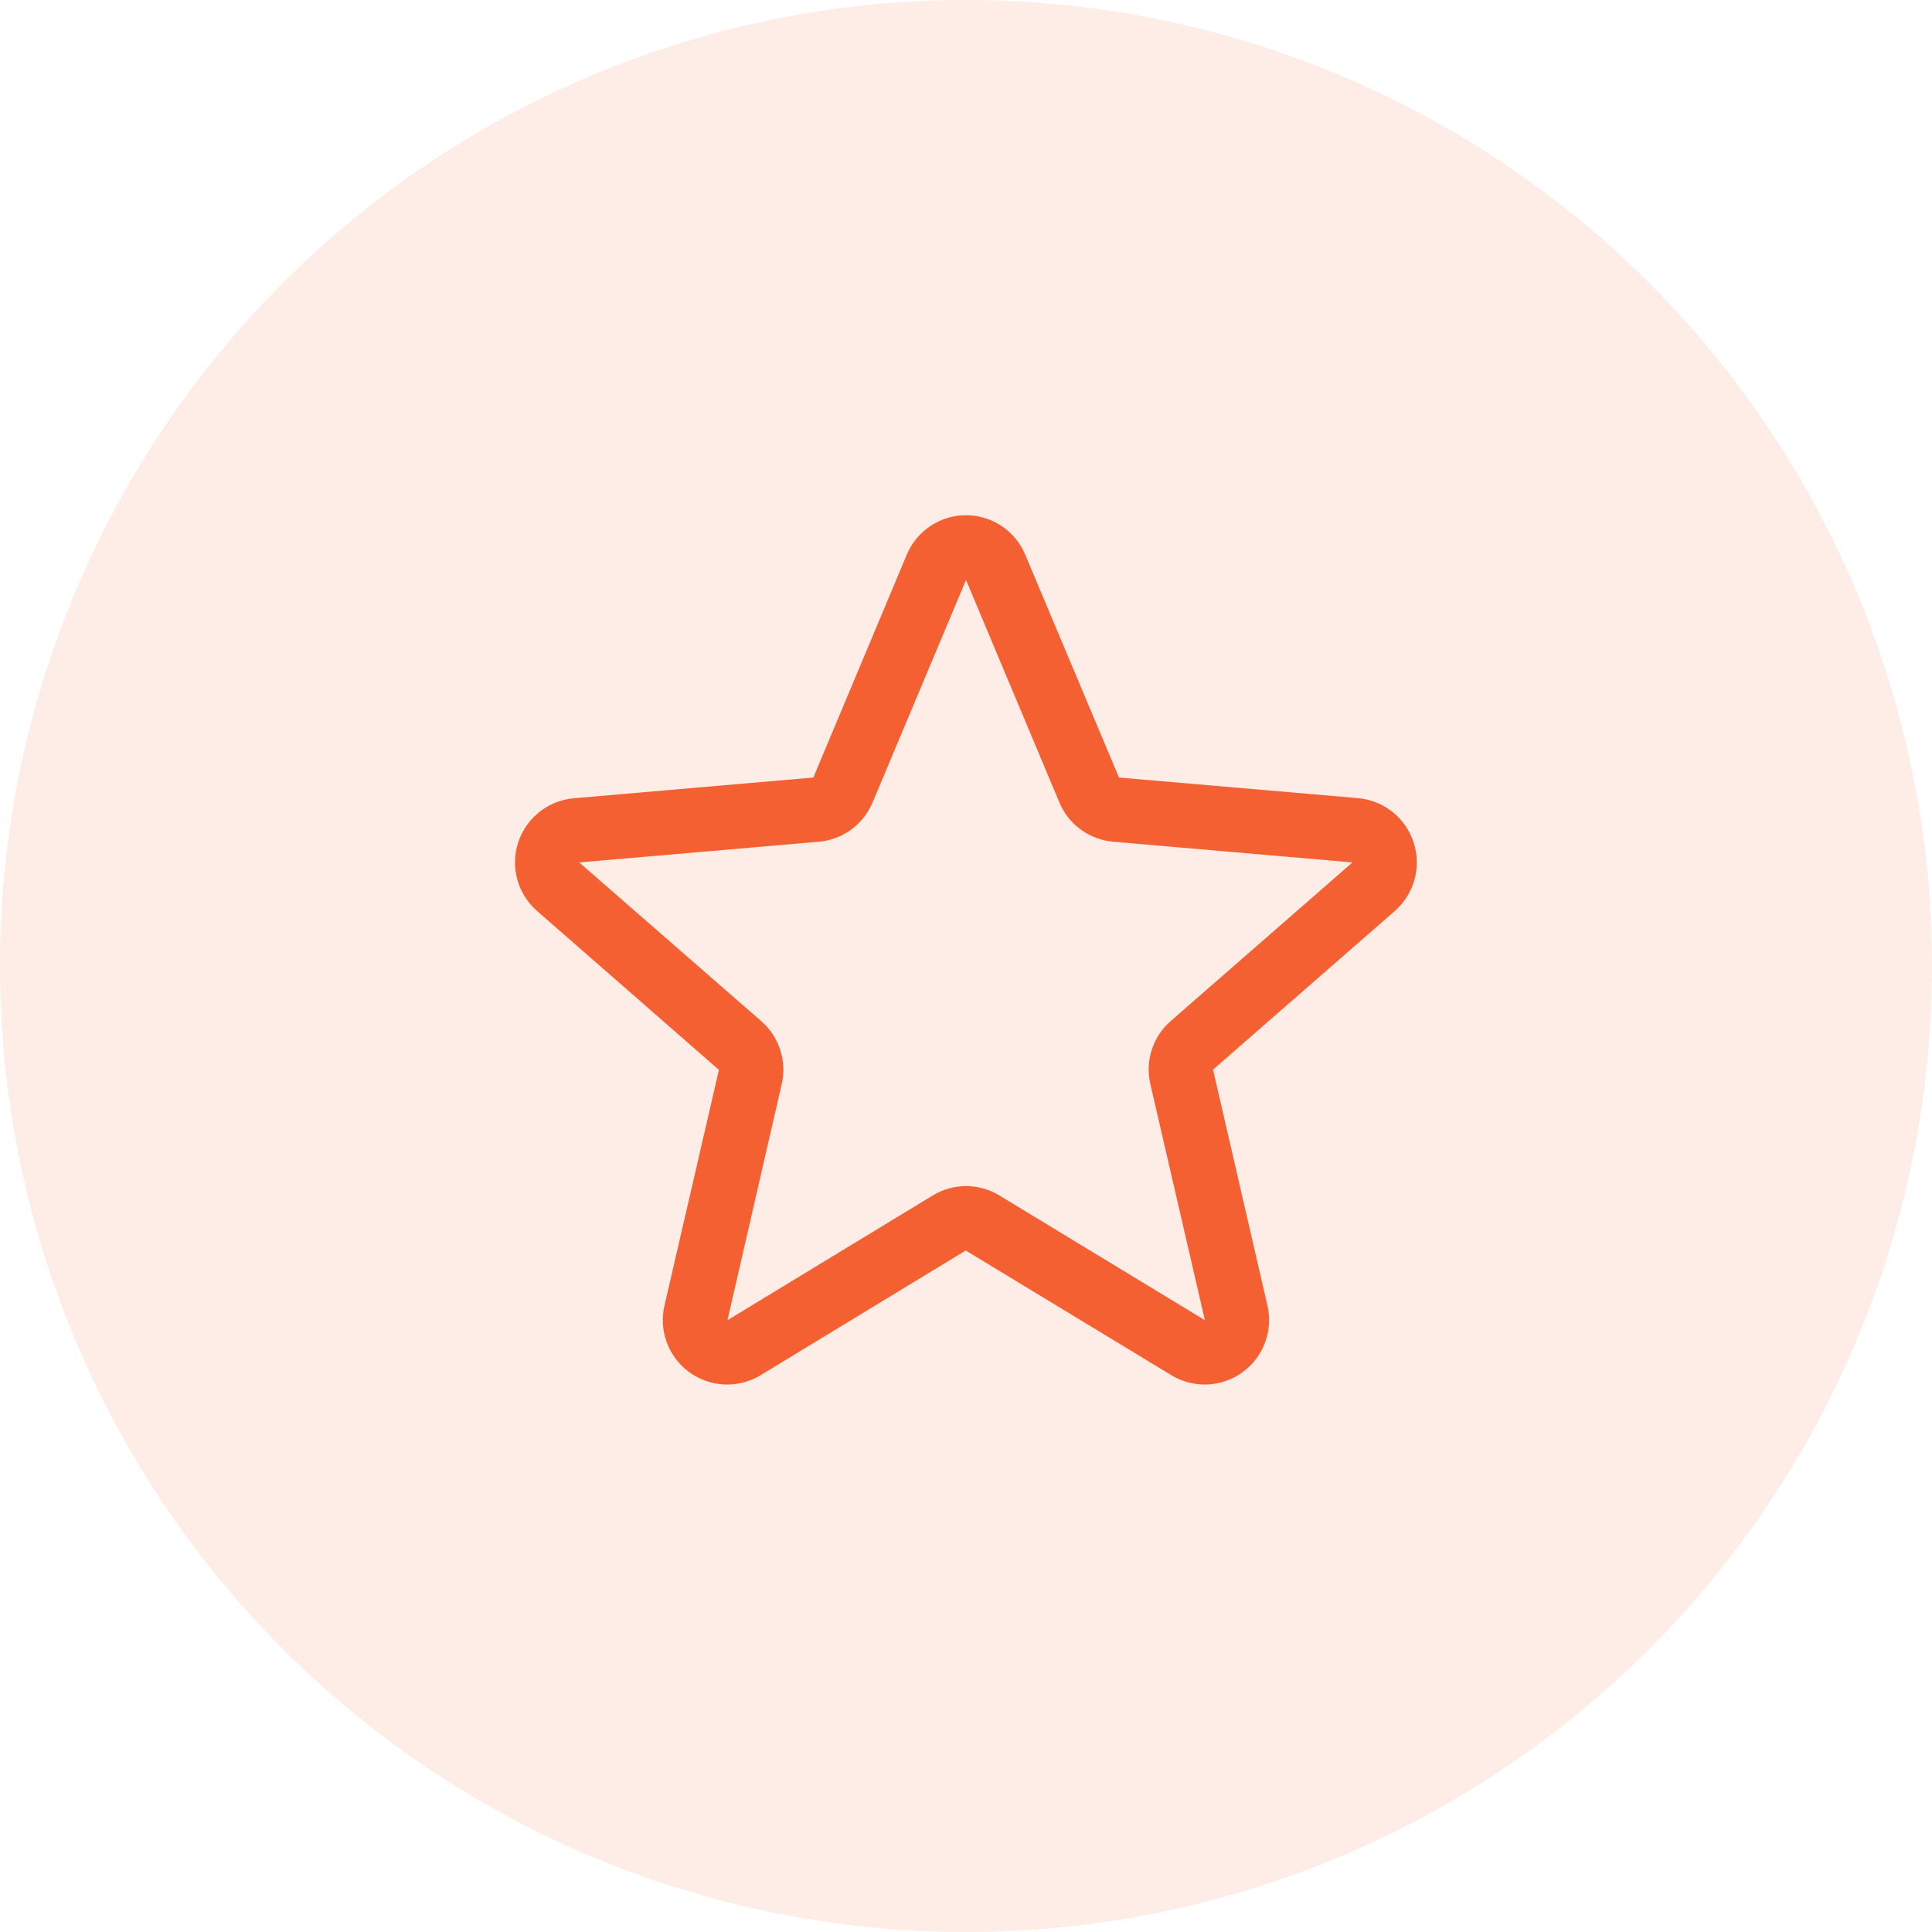
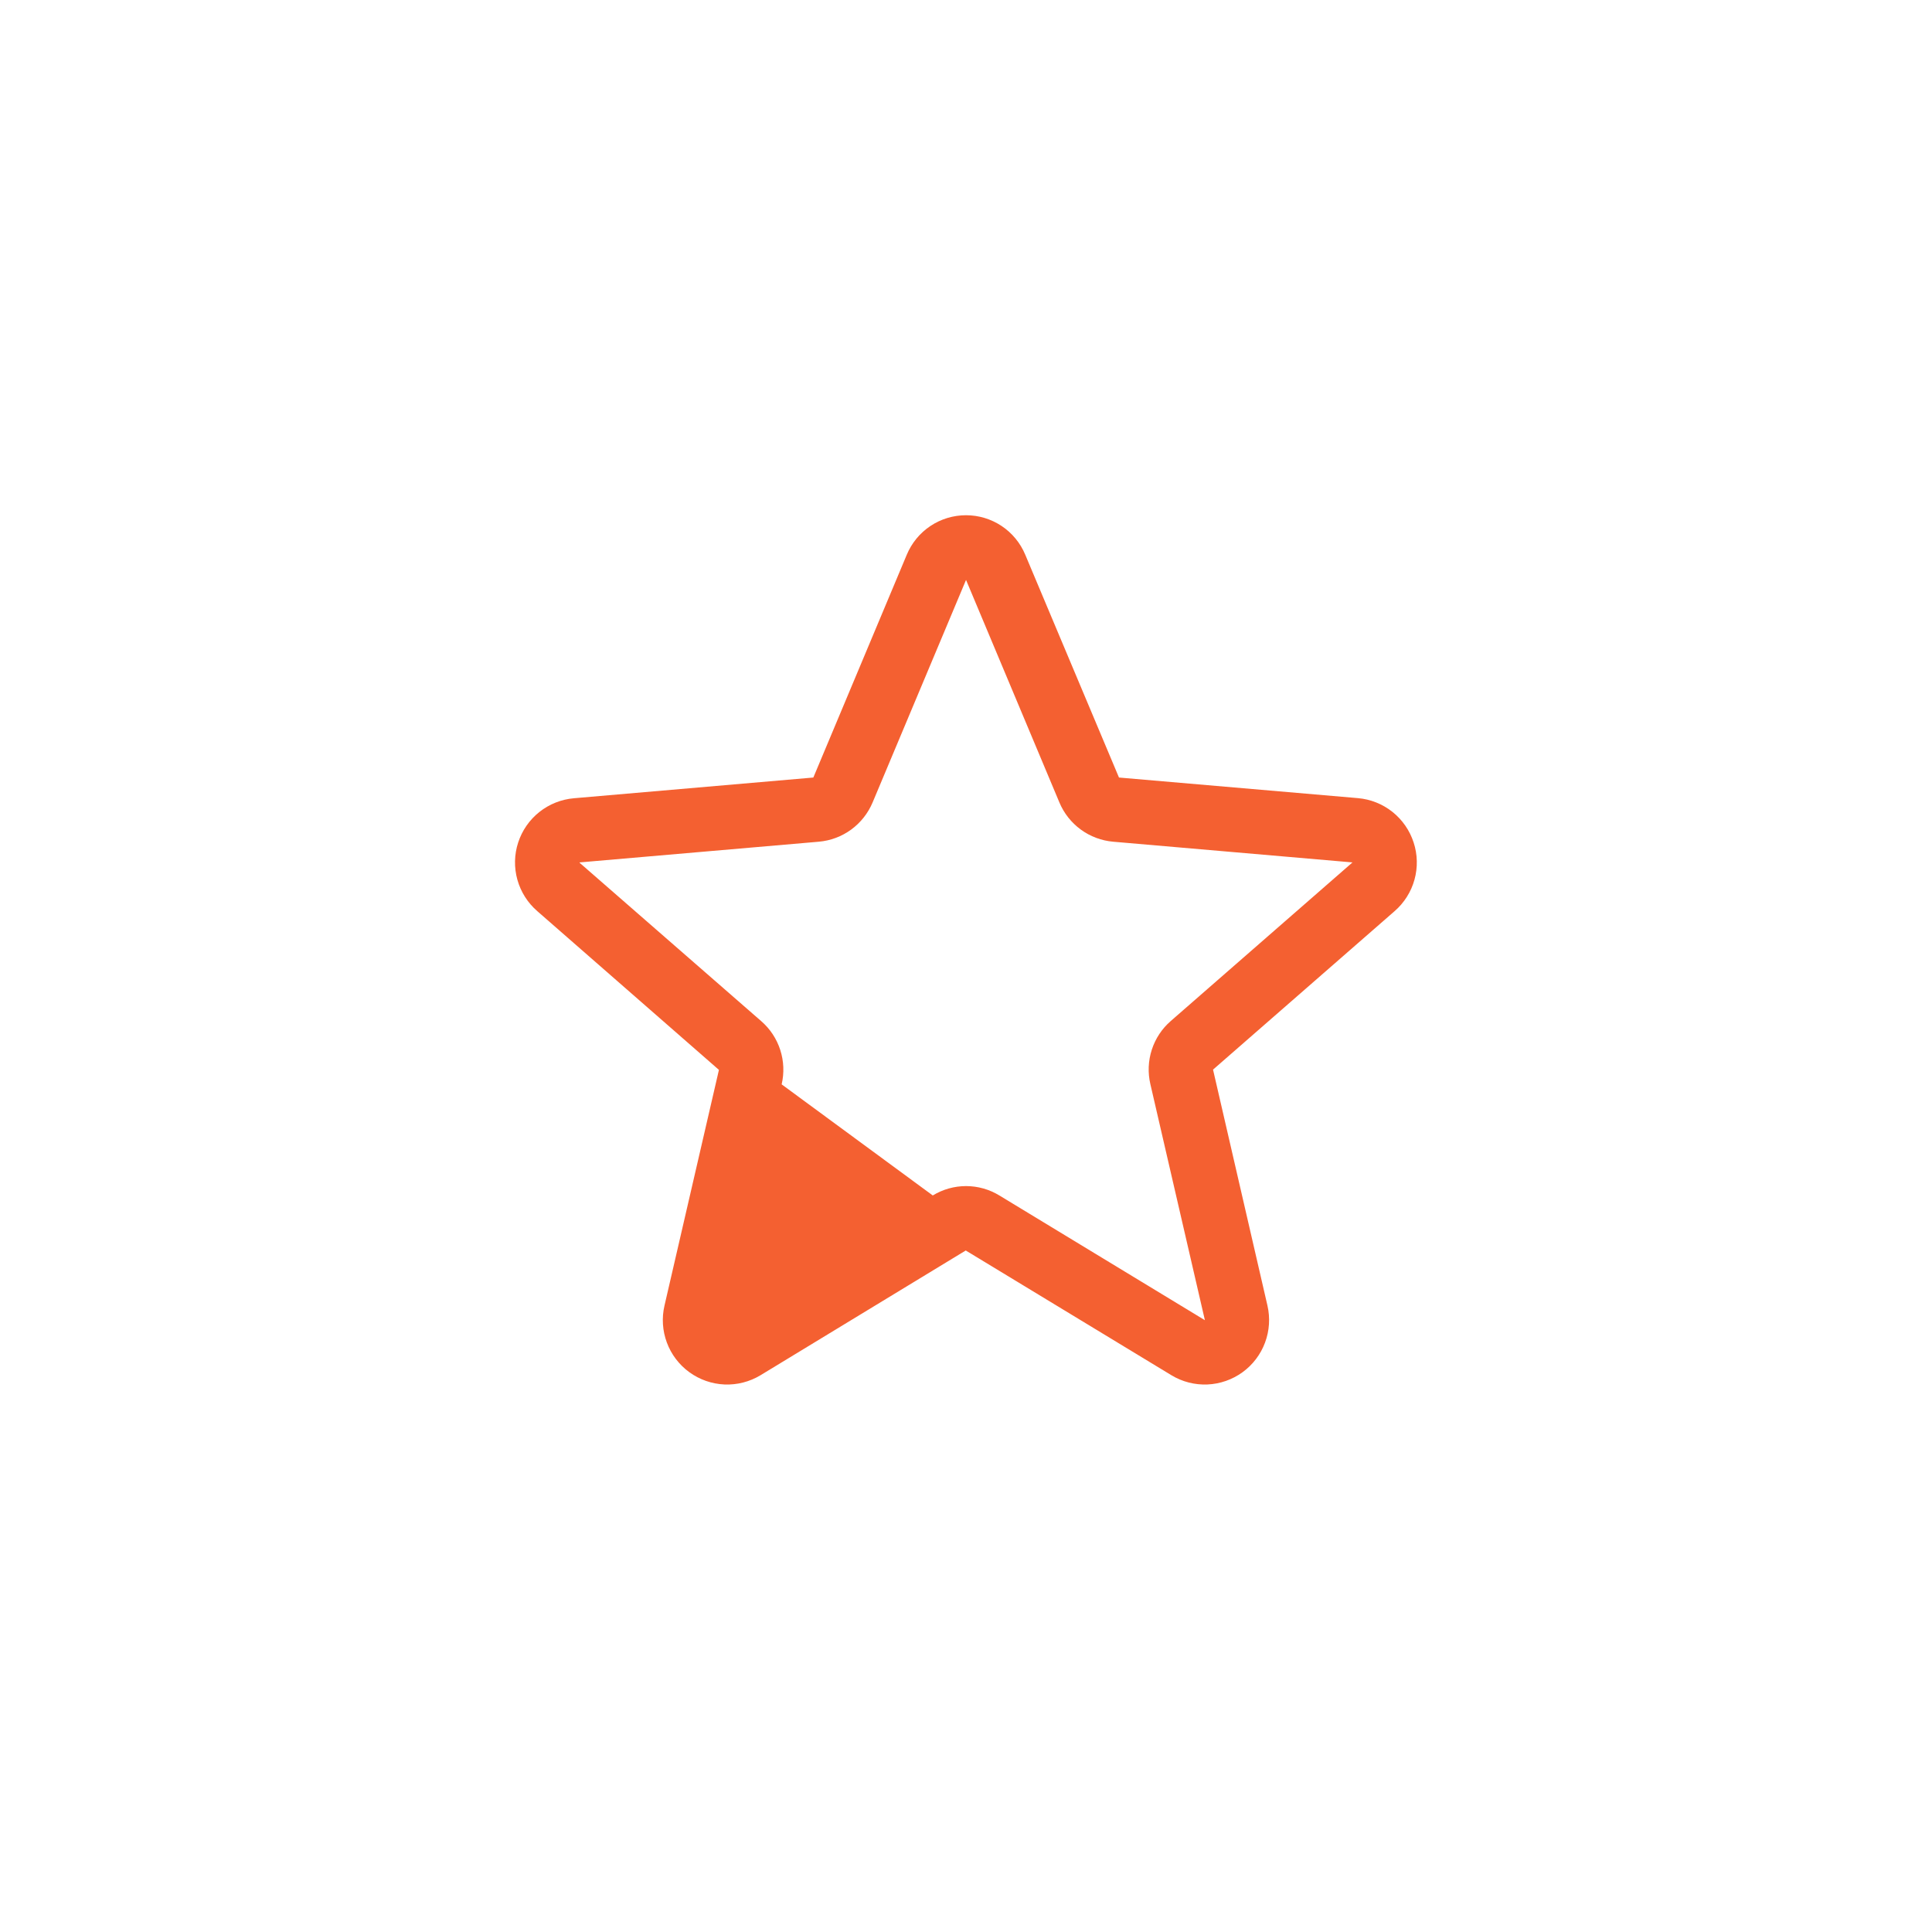
<svg xmlns="http://www.w3.org/2000/svg" width="100%" height="100%" viewBox="0 0 60 60" version="1.1" xml:space="preserve" style="fill-rule:evenodd;clip-rule:evenodd;stroke-linejoin:round;stroke-miterlimit:2;">
  <g transform="matrix(1,0,0,1,-40,-410.312)">
    <g transform="matrix(0,1,-1,0,100,410.312)">
-       <circle cx="30" cy="30" r="30" style="fill:rgb(244,96,49);fill-opacity:0.12;" />
-     </g>
+       </g>
    <g transform="matrix(1,0,0,-1,40,469.325)">
-       <path d="M43.901,32.851C43.779,33.225 43.551,33.554 43.244,33.799C42.937,34.043 42.565,34.192 42.174,34.226L34.751,34.866L31.84,41.786C31.689,42.149 31.433,42.46 31.106,42.678C30.778,42.896 30.394,43.012 30.001,43.012C29.607,43.012 29.222,42.896 28.895,42.678C28.568,42.46 28.312,42.149 28.161,41.786L25.259,34.866L17.827,34.223C17.434,34.19 17.06,34.041 16.752,33.797C16.443,33.552 16.214,33.222 16.092,32.847C15.97,32.473 15.962,32.07 16.068,31.691C16.174,31.312 16.39,30.972 16.688,30.715L22.327,25.787L20.637,18.47C20.547,18.087 20.573,17.686 20.71,17.318C20.847,16.949 21.09,16.629 21.408,16.398C21.726,16.167 22.105,16.034 22.498,16.017C22.891,16 23.28,16.1 23.617,16.303L29.992,20.178L36.381,16.303C36.717,16.1 37.106,16 37.499,16.017C37.892,16.034 38.271,16.167 38.589,16.398C38.907,16.629 39.15,16.949 39.287,17.318C39.424,17.686 39.45,18.087 39.361,18.47L37.672,25.795L43.309,30.715C43.607,30.973 43.823,31.314 43.928,31.694C44.033,32.074 44.024,32.477 43.901,32.851ZM41.998,32.226L36.361,27.306C36.086,27.068 35.882,26.759 35.77,26.413C35.658,26.067 35.643,25.697 35.726,25.343L37.419,18.013L31.036,21.887C30.724,22.077 30.366,22.178 30.002,22.178C29.637,22.178 29.279,22.077 28.968,21.887L22.593,18.013L24.275,25.337C24.358,25.692 24.343,26.062 24.231,26.408C24.119,26.754 23.915,27.063 23.64,27.301L18,32.219C18,32.223 18,32.226 18,32.23L25.43,32.873C25.793,32.905 26.14,33.035 26.435,33.25C26.728,33.465 26.958,33.756 27.099,34.091L30.001,41.003L32.901,34.091C33.041,33.756 33.271,33.465 33.565,33.25C33.859,33.035 34.207,32.905 34.569,32.873L42.001,32.23L42.001,32.221L41.998,32.226Z" style="fill:rgb(244,96,49);fill-rule:nonzero;" />
+       <path d="M43.901,32.851C43.779,33.225 43.551,33.554 43.244,33.799C42.937,34.043 42.565,34.192 42.174,34.226L34.751,34.866L31.84,41.786C31.689,42.149 31.433,42.46 31.106,42.678C30.778,42.896 30.394,43.012 30.001,43.012C29.607,43.012 29.222,42.896 28.895,42.678C28.568,42.46 28.312,42.149 28.161,41.786L25.259,34.866L17.827,34.223C17.434,34.19 17.06,34.041 16.752,33.797C16.443,33.552 16.214,33.222 16.092,32.847C15.97,32.473 15.962,32.07 16.068,31.691C16.174,31.312 16.39,30.972 16.688,30.715L22.327,25.787L20.637,18.47C20.547,18.087 20.573,17.686 20.71,17.318C20.847,16.949 21.09,16.629 21.408,16.398C21.726,16.167 22.105,16.034 22.498,16.017C22.891,16 23.28,16.1 23.617,16.303L29.992,20.178L36.381,16.303C36.717,16.1 37.106,16 37.499,16.017C37.892,16.034 38.271,16.167 38.589,16.398C38.907,16.629 39.15,16.949 39.287,17.318C39.424,17.686 39.45,18.087 39.361,18.47L37.672,25.795L43.309,30.715C43.607,30.973 43.823,31.314 43.928,31.694C44.033,32.074 44.024,32.477 43.901,32.851ZM41.998,32.226L36.361,27.306C36.086,27.068 35.882,26.759 35.77,26.413C35.658,26.067 35.643,25.697 35.726,25.343L37.419,18.013L31.036,21.887C30.724,22.077 30.366,22.178 30.002,22.178C29.637,22.178 29.279,22.077 28.968,21.887L24.275,25.337C24.358,25.692 24.343,26.062 24.231,26.408C24.119,26.754 23.915,27.063 23.64,27.301L18,32.219C18,32.223 18,32.226 18,32.23L25.43,32.873C25.793,32.905 26.14,33.035 26.435,33.25C26.728,33.465 26.958,33.756 27.099,34.091L30.001,41.003L32.901,34.091C33.041,33.756 33.271,33.465 33.565,33.25C33.859,33.035 34.207,32.905 34.569,32.873L42.001,32.23L42.001,32.221L41.998,32.226Z" style="fill:rgb(244,96,49);fill-rule:nonzero;" />
    </g>
  </g>
</svg>